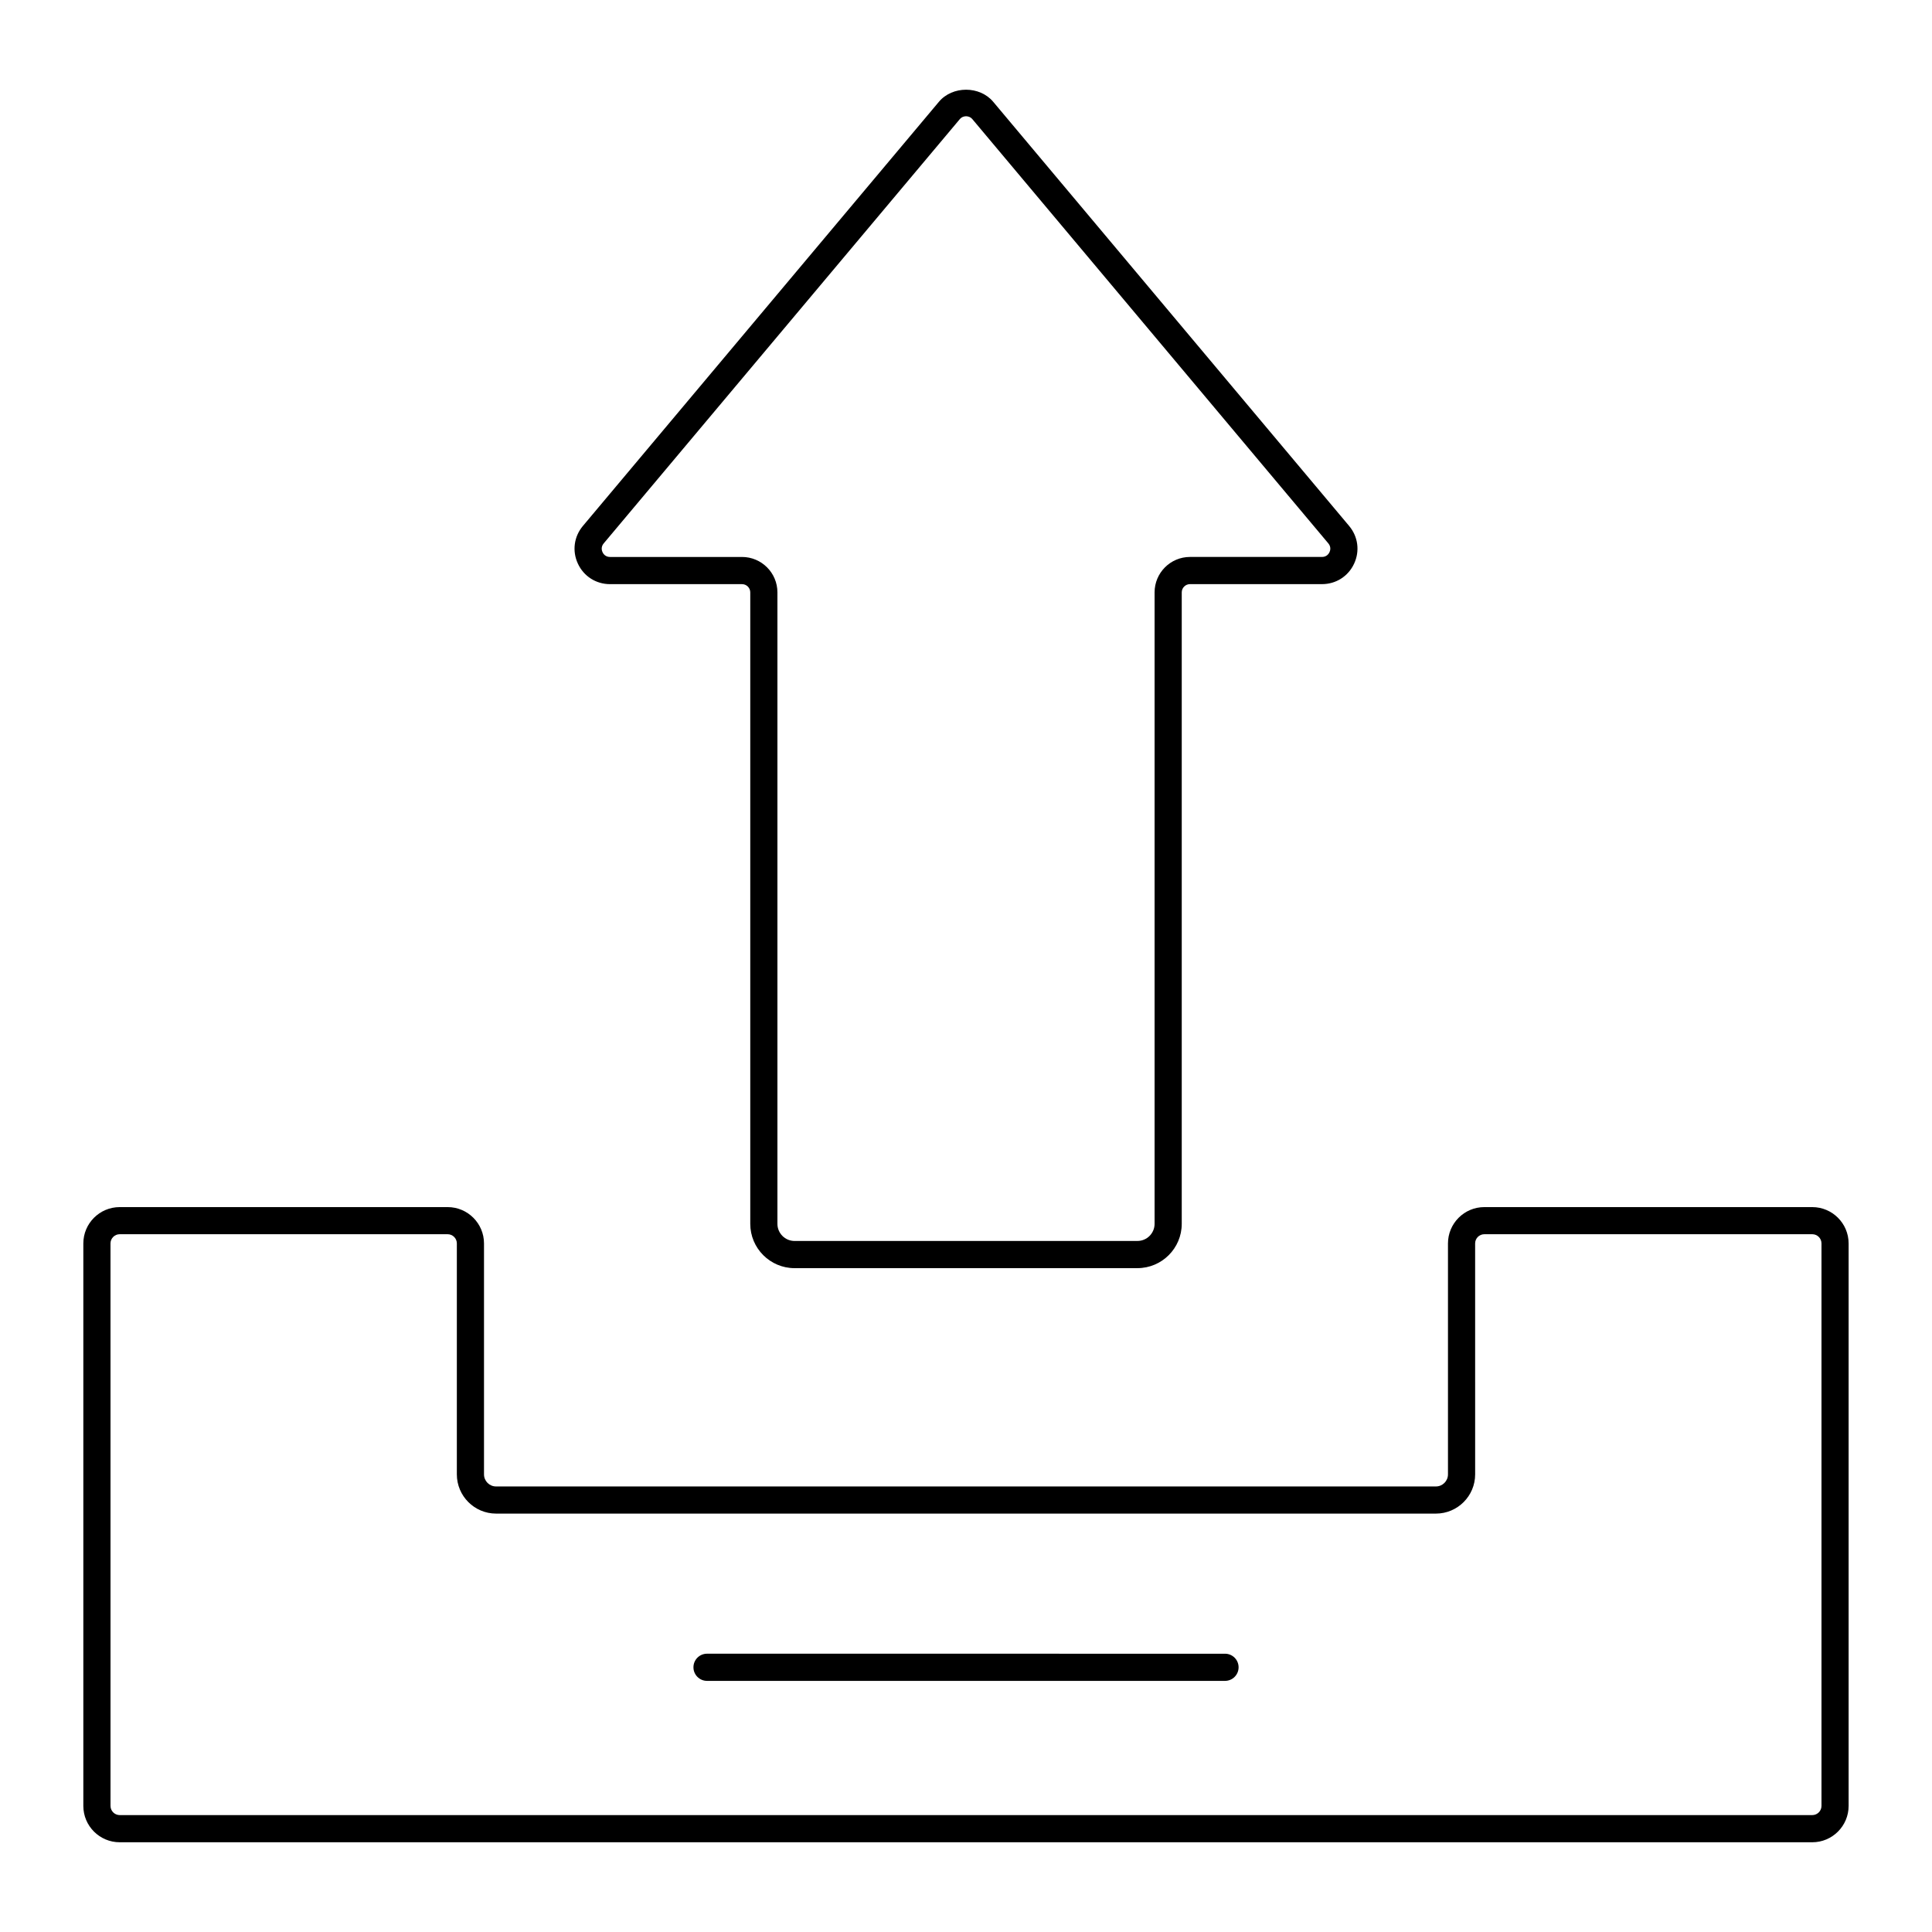
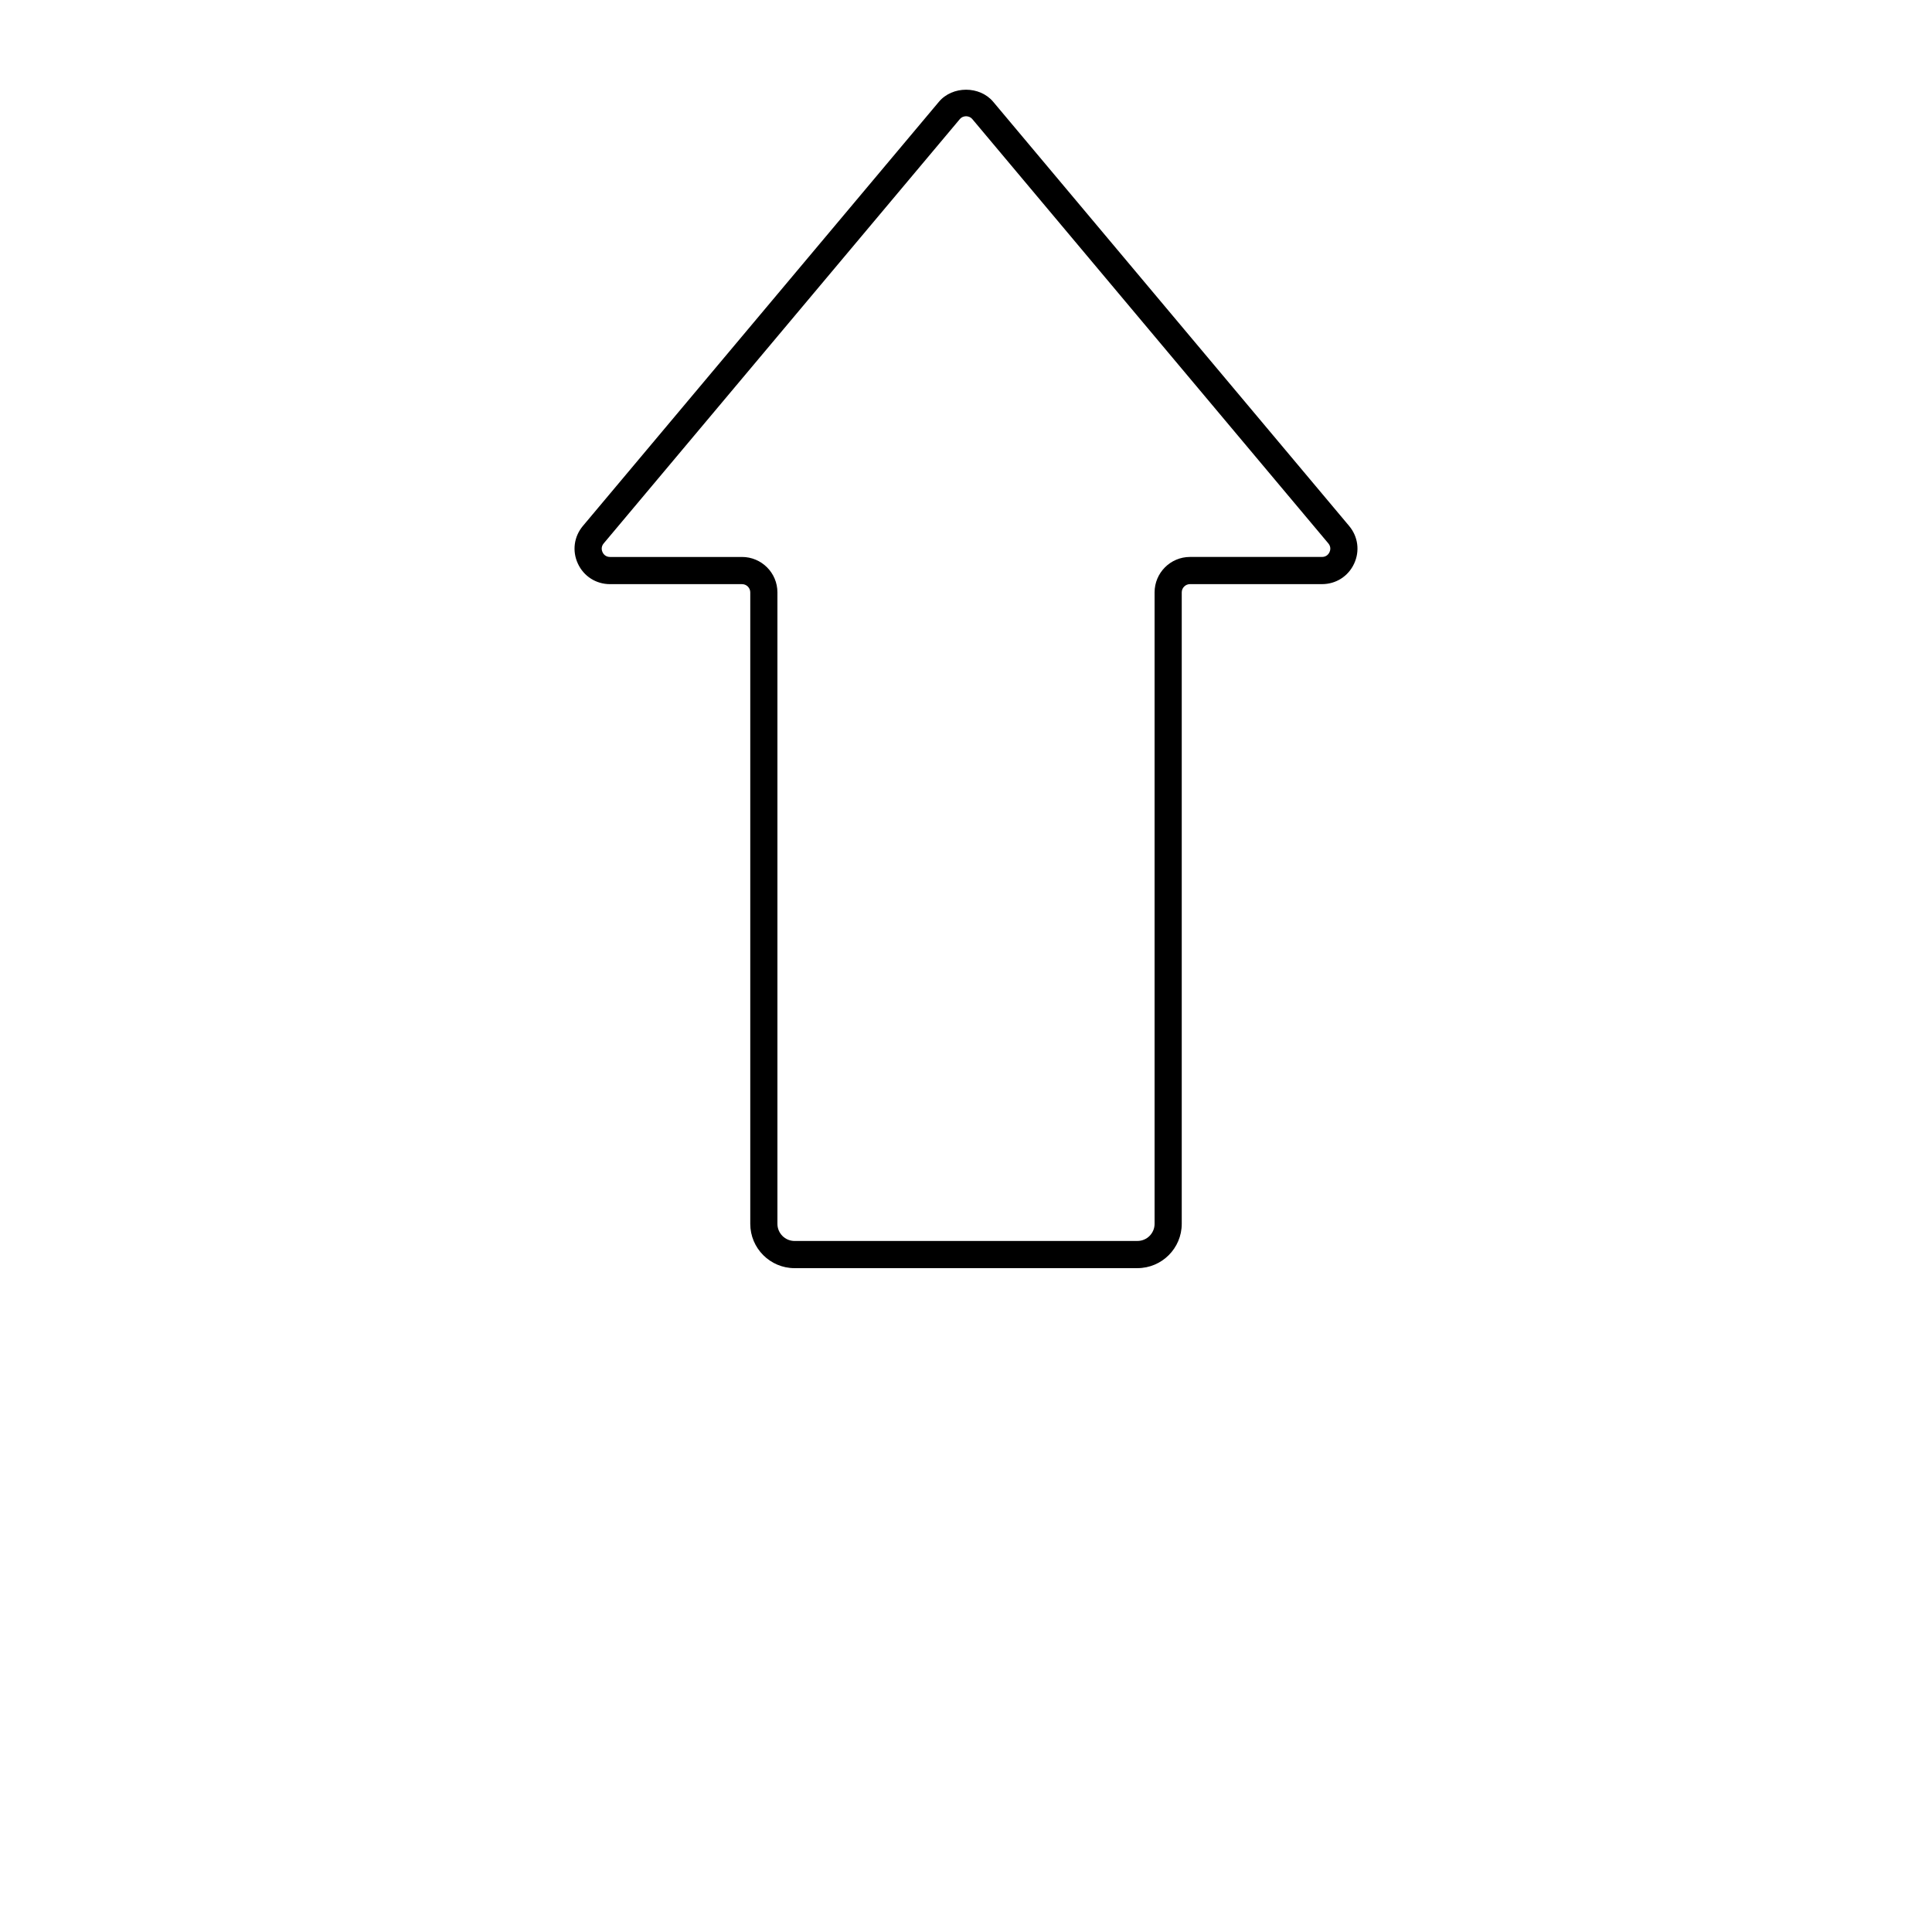
<svg xmlns="http://www.w3.org/2000/svg" fill="#000000" width="800px" height="800px" version="1.1" viewBox="144 144 512 512">
  <g>
-     <path d="m175.72 632.22h448.55c5.312 0 9.633-4.324 9.633-9.633v-149.06c0-5.312-4.324-9.633-9.633-9.633h-86.91c-5.312 0-9.633 4.324-9.633 9.633v61.203c0 1.762-1.434 3.195-3.195 3.195h-249.07c-1.762 0-3.195-1.434-3.195-3.195v-61.203c0-5.312-4.324-9.633-9.633-9.633h-86.914c-5.312 0-9.637 4.32-9.637 9.633v149.06c0 5.312 4.324 9.633 9.637 9.633zm-2.438-158.7c0-1.344 1.094-2.438 2.438-2.438h86.91c1.344 0 2.438 1.094 2.438 2.438v61.203c0 5.731 4.66 10.395 10.395 10.395h249.07c5.731 0 10.395-4.66 10.395-10.395l-0.004-61.203c0-1.344 1.094-2.438 2.438-2.438h86.91c1.348 0 2.438 1.094 2.438 2.438v149.06c0 1.344-1.094 2.438-2.438 2.438h-448.55c-1.344 0-2.438-1.094-2.438-2.438z" />
    <path d="m354.57 480.07h90.859c6.477 0 11.746-5.269 11.746-11.746v-167.34c0-1.203 0.98-2.184 2.188-2.184h34.988c3.688 0 6.945-2.074 8.5-5.418 1.559-3.344 1.055-7.172-1.312-9.996l-94.336-112.42c-3.574-4.254-10.793-4.258-14.375 0l-94.359 112.42c-2.371 2.824-2.875 6.656-1.316 10 1.559 3.344 4.816 5.418 8.504 5.418h34.984c1.207 0 2.188 0.98 2.188 2.184v167.34c0 6.477 5.266 11.746 11.742 11.746zm-13.93-188.47h-34.984c-1.258 0-1.805-0.883-1.98-1.262s-0.5-1.367 0.309-2.328l94.359-112.42c0.57-0.68 1.297-0.781 1.676-0.781 0.383 0 1.105 0.102 1.676 0.777l94.328 112.42c0.809 0.965 0.484 1.949 0.305 2.328-0.176 0.379-0.723 1.262-1.98 1.262h-34.988c-5.172 0-9.383 4.207-9.383 9.383v167.34c0 2.508-2.039 4.547-4.547 4.547l-90.859 0.004c-2.508 0-4.547-2.039-4.547-4.547v-167.34c0-5.176-4.211-9.383-9.383-9.383z" />
-     <path d="m331.37 589.45h137.27c1.988 0 3.598-1.609 3.598-3.598 0-1.988-1.609-3.598-3.598-3.598l-137.27-0.004c-1.988 0-3.598 1.609-3.598 3.598-0.004 1.988 1.609 3.602 3.598 3.602z" />
  </g>
</svg>